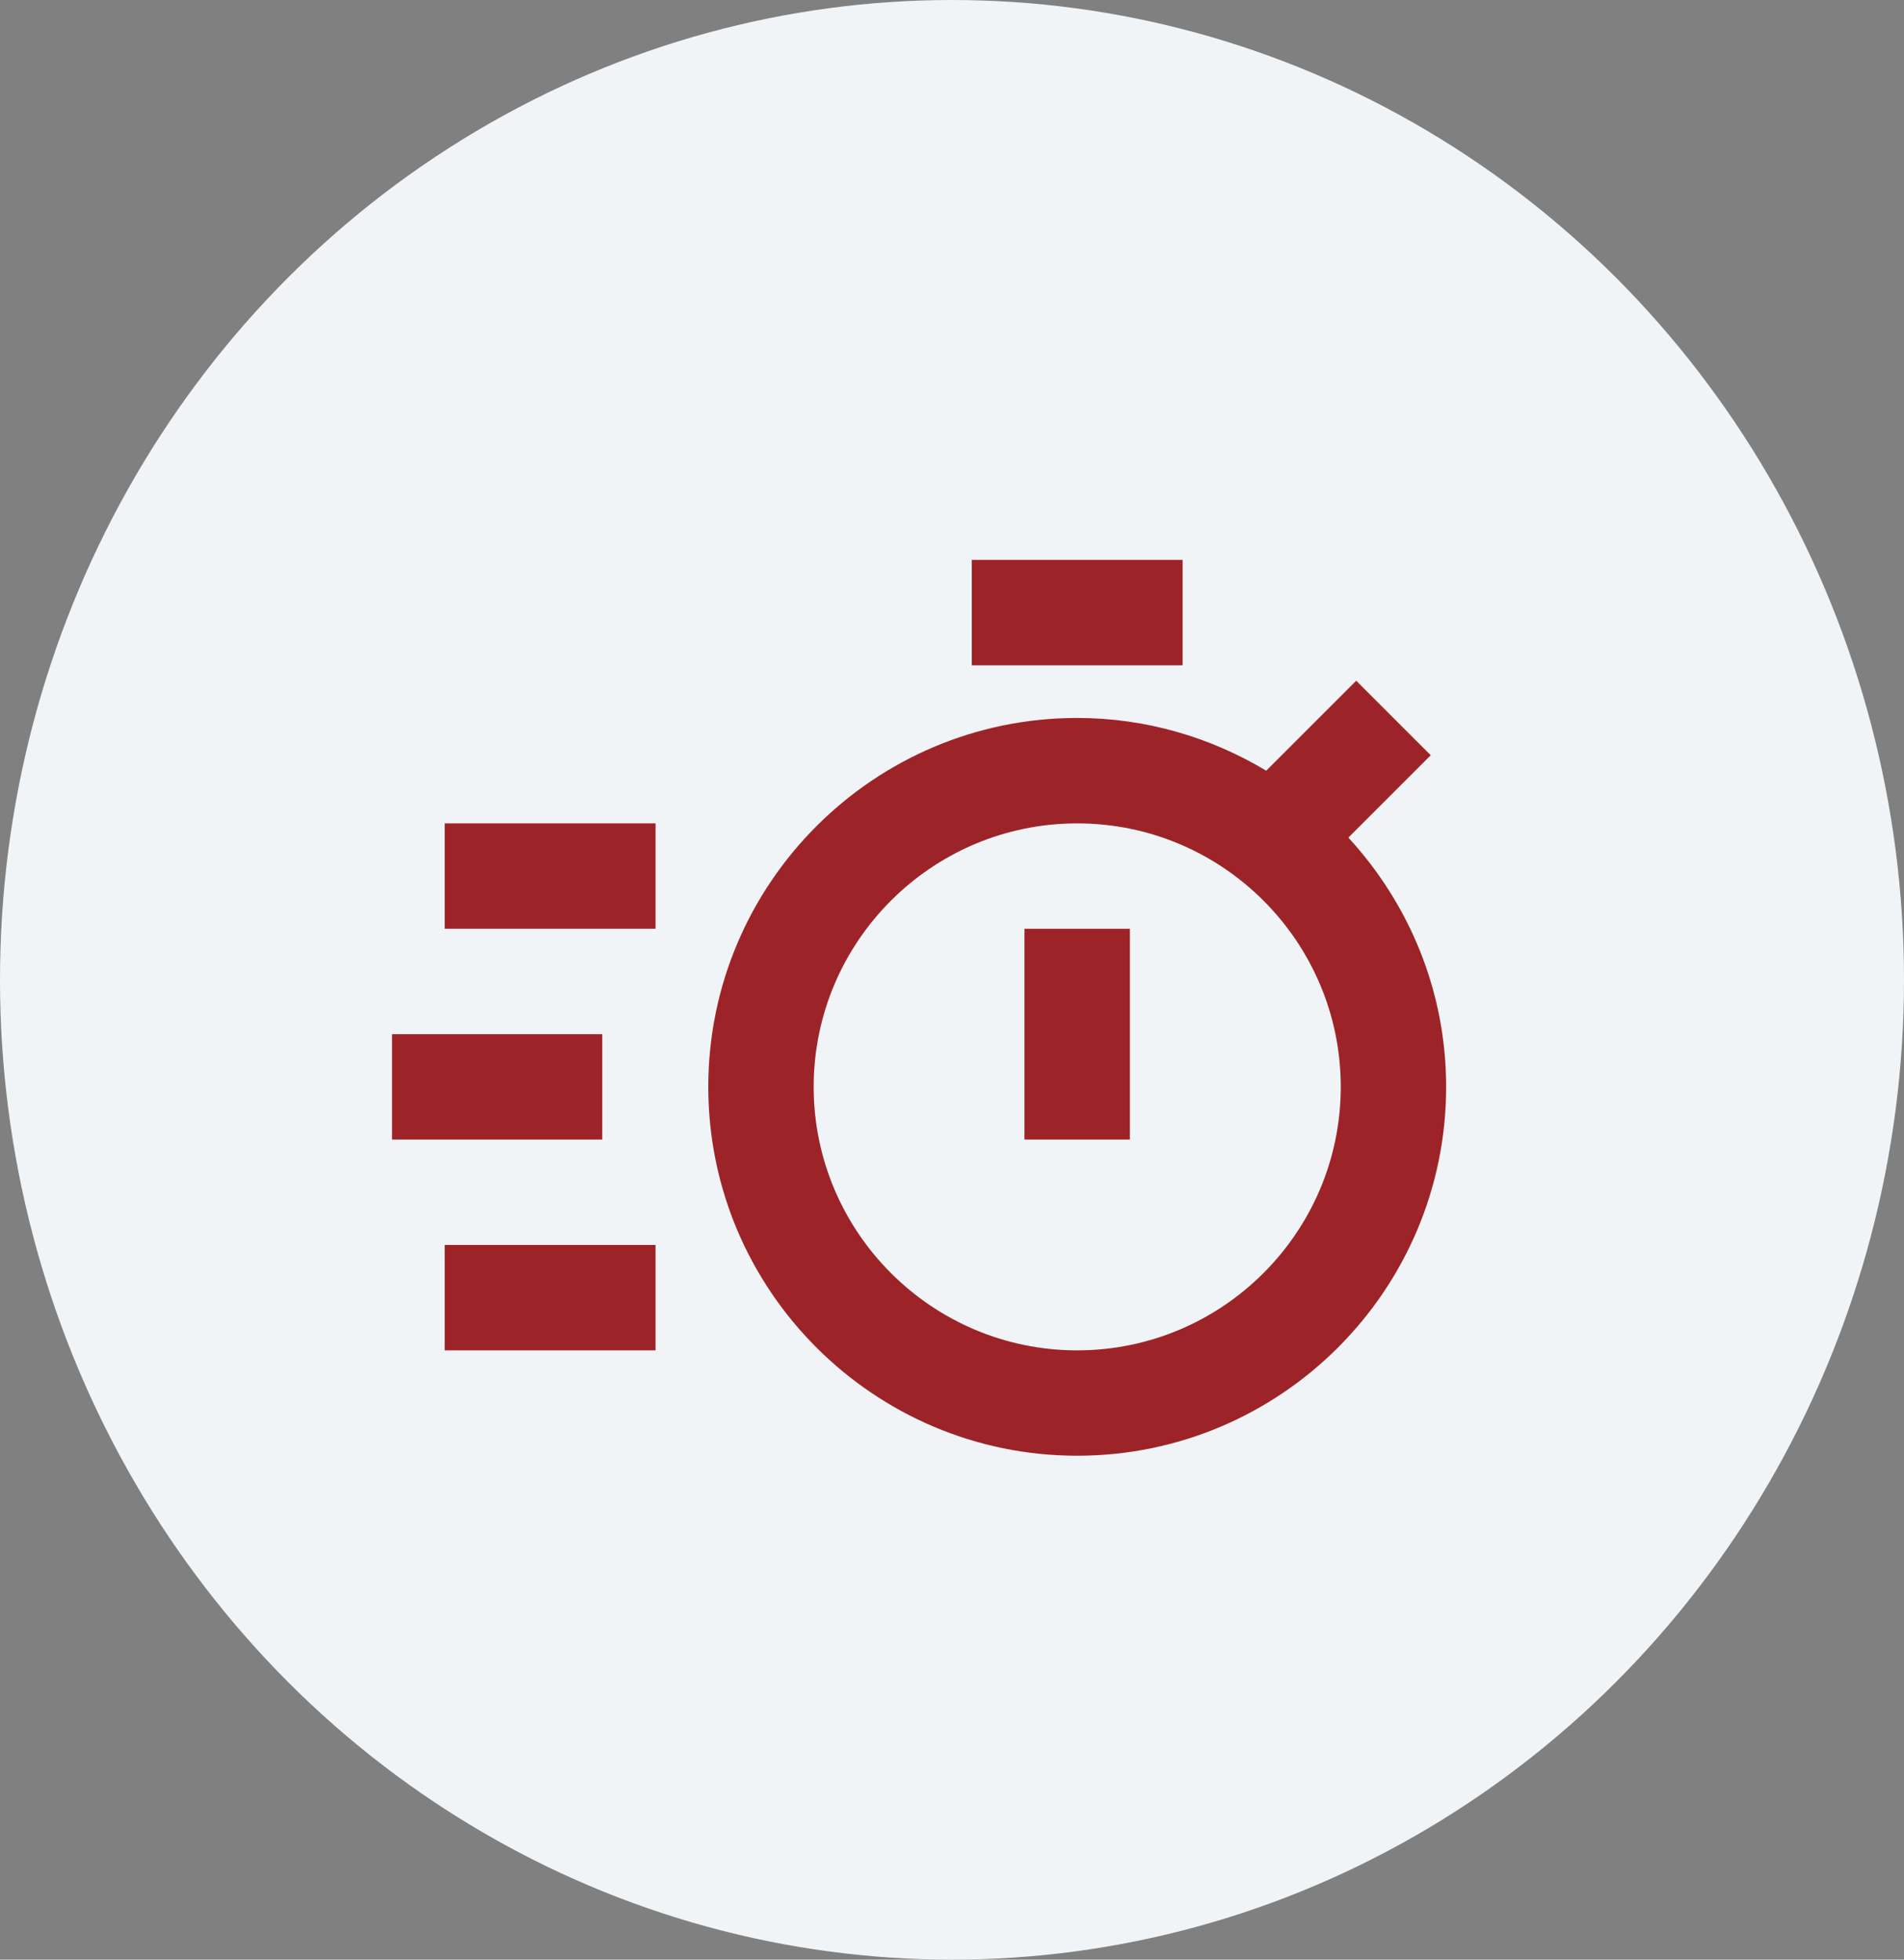
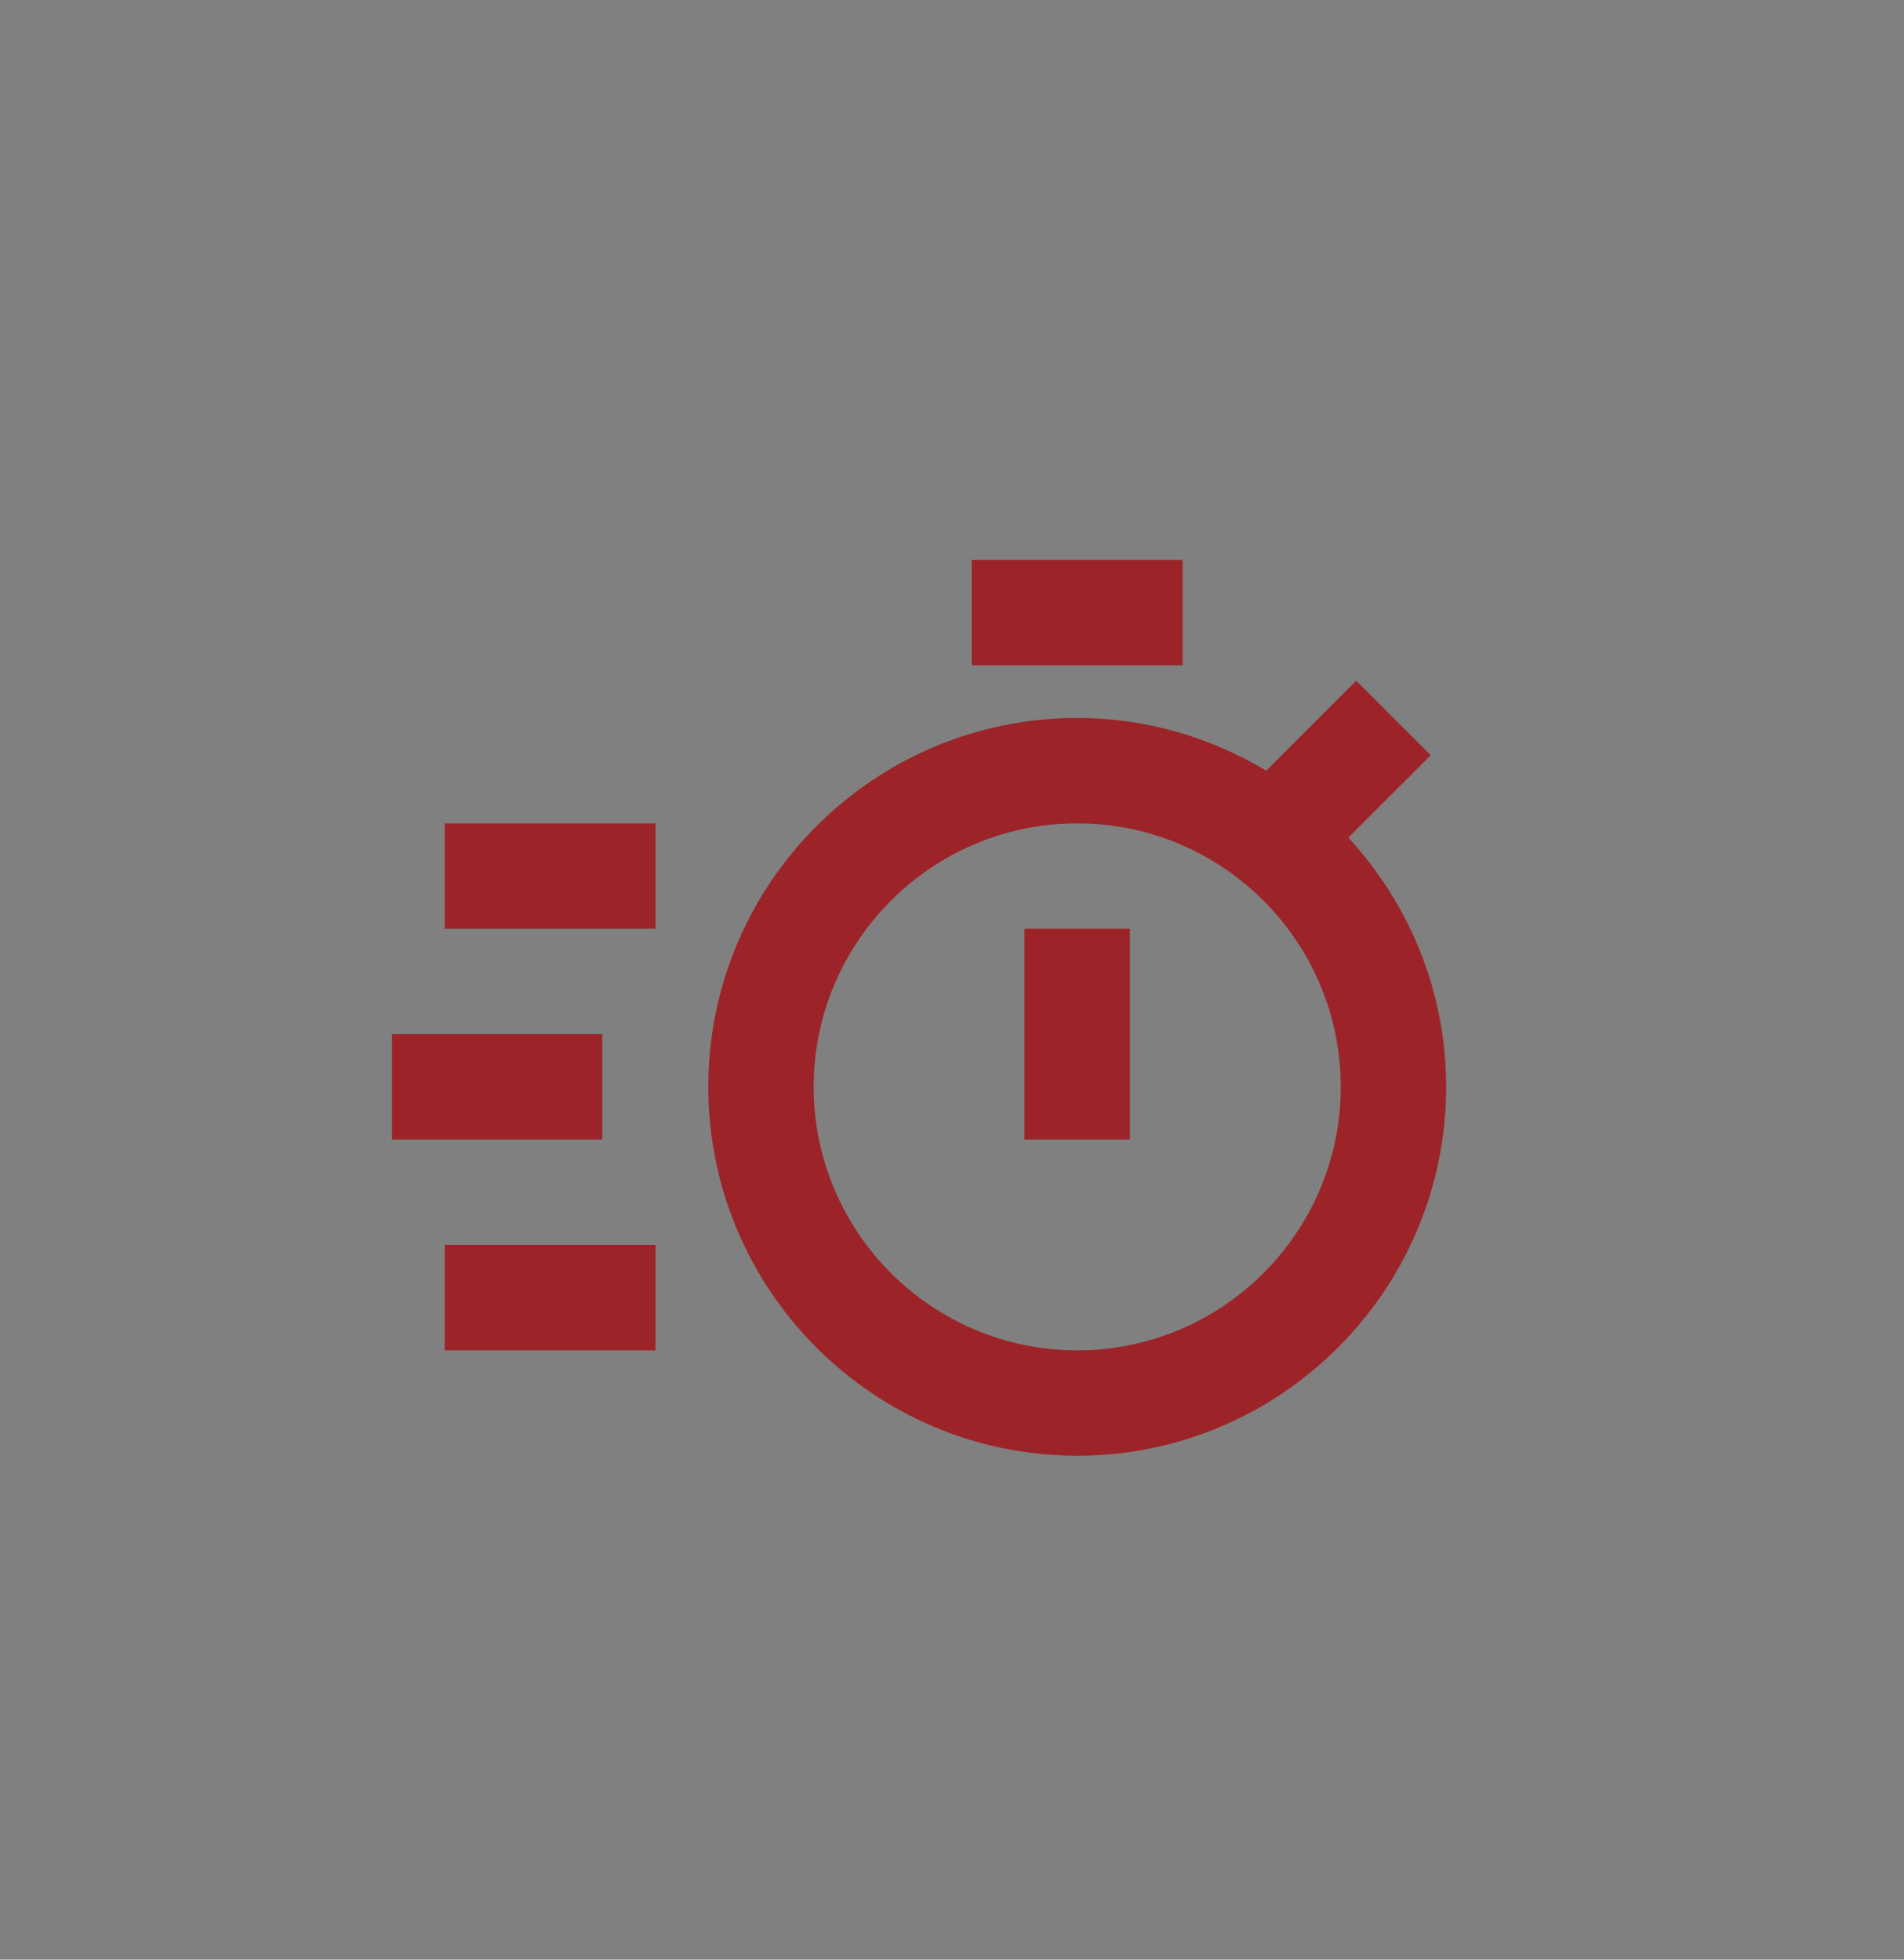
<svg xmlns="http://www.w3.org/2000/svg" width="34" height="35" viewBox="0 0 34 35" fill="none">
  <rect x="0" y="0" width="34" height="35" fill="#808080" stroke="none" />
-   <ellipse cx="17" cy="17.5" rx="17" ry="17.5" fill="#F1F4F6" />
  <path d="M24.078 14.96L25.549 13.489L24.218 12.158L22.611 13.765C21.623 13.172 20.471 12.823 19.236 12.823C15.604 12.823 12.648 15.779 12.648 19.412C12.648 23.045 15.604 26 19.236 26C22.868 26 25.824 23.045 25.824 19.412C25.824 17.694 25.158 16.134 24.078 14.96ZM19.236 24.118C16.641 24.118 14.53 22.006 14.53 19.412C14.53 16.817 16.641 14.706 19.236 14.706C21.831 14.706 23.942 16.817 23.942 19.412C23.942 22.006 21.831 24.118 19.236 24.118Z" fill="#9C2428" />
  <path d="M18.294 16.588H20.177V20.353H18.294V16.588ZM17.353 10H21.118V11.882H17.353V10ZM7.941 14.706H11.706V16.588H7.941V14.706ZM7.941 22.235H11.706V24.118H7.941V22.235ZM7 18.471H10.755V20.353H7V18.471Z" fill="#9C2428" />
</svg>